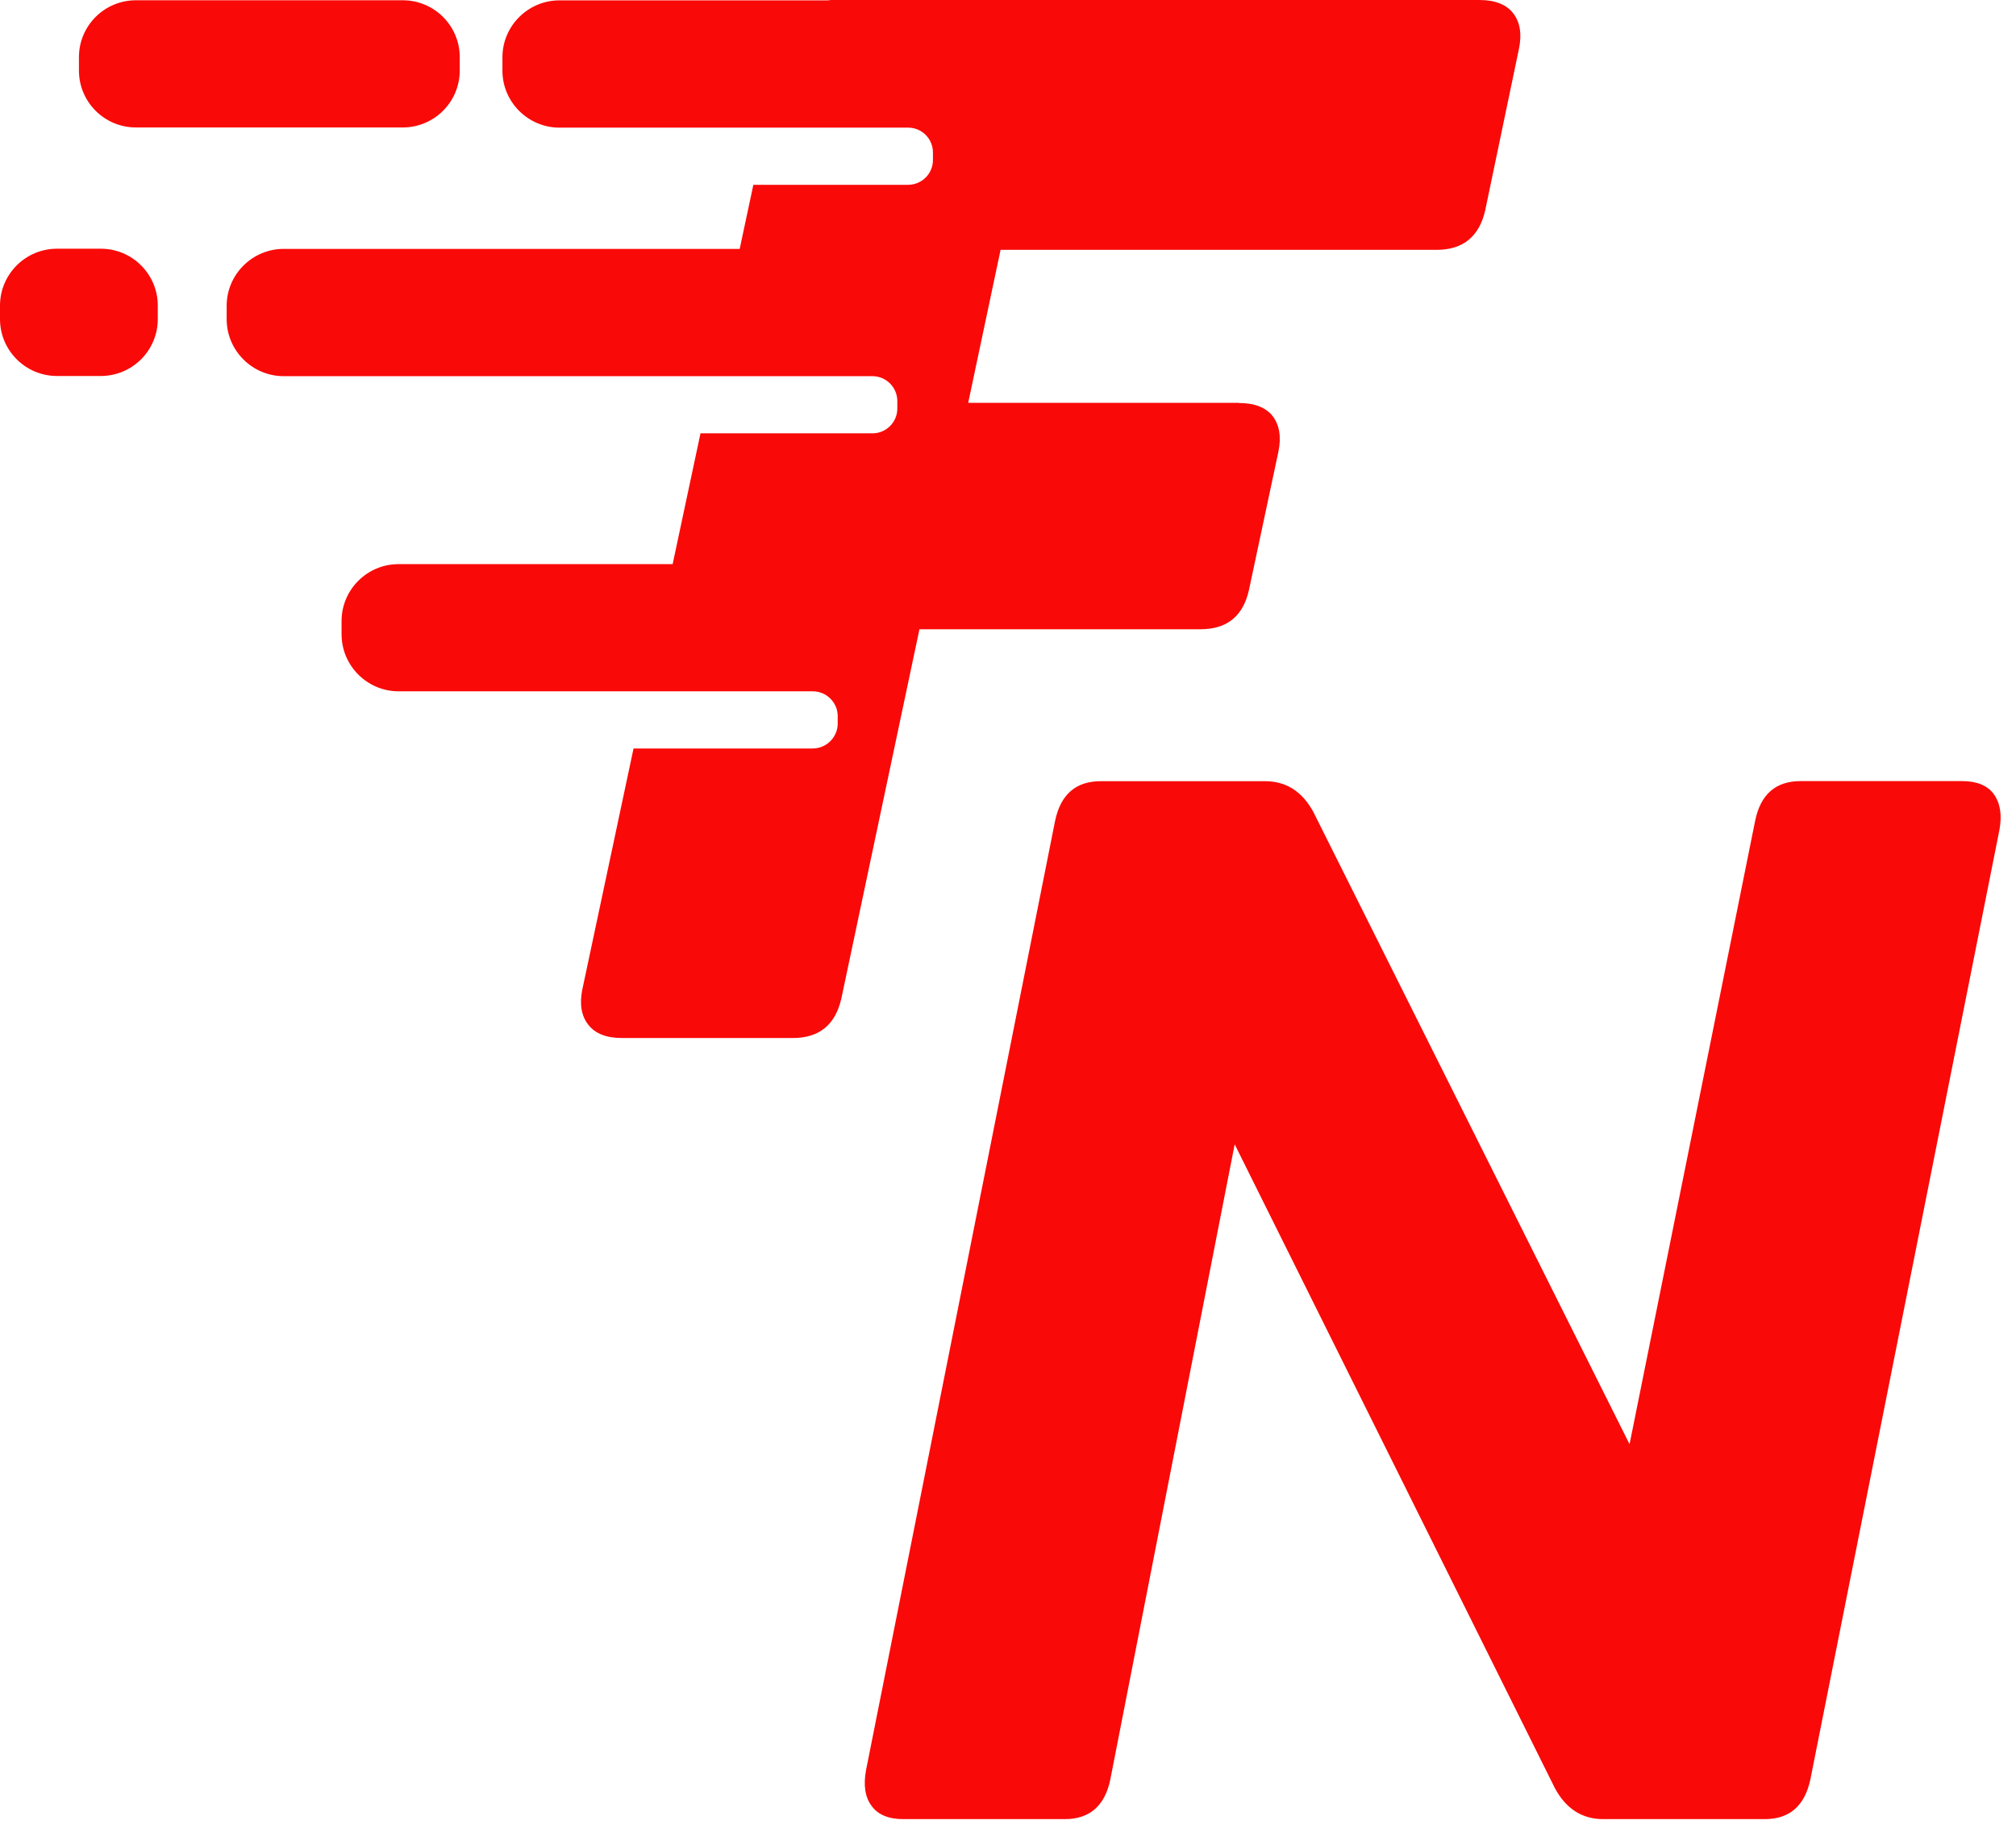
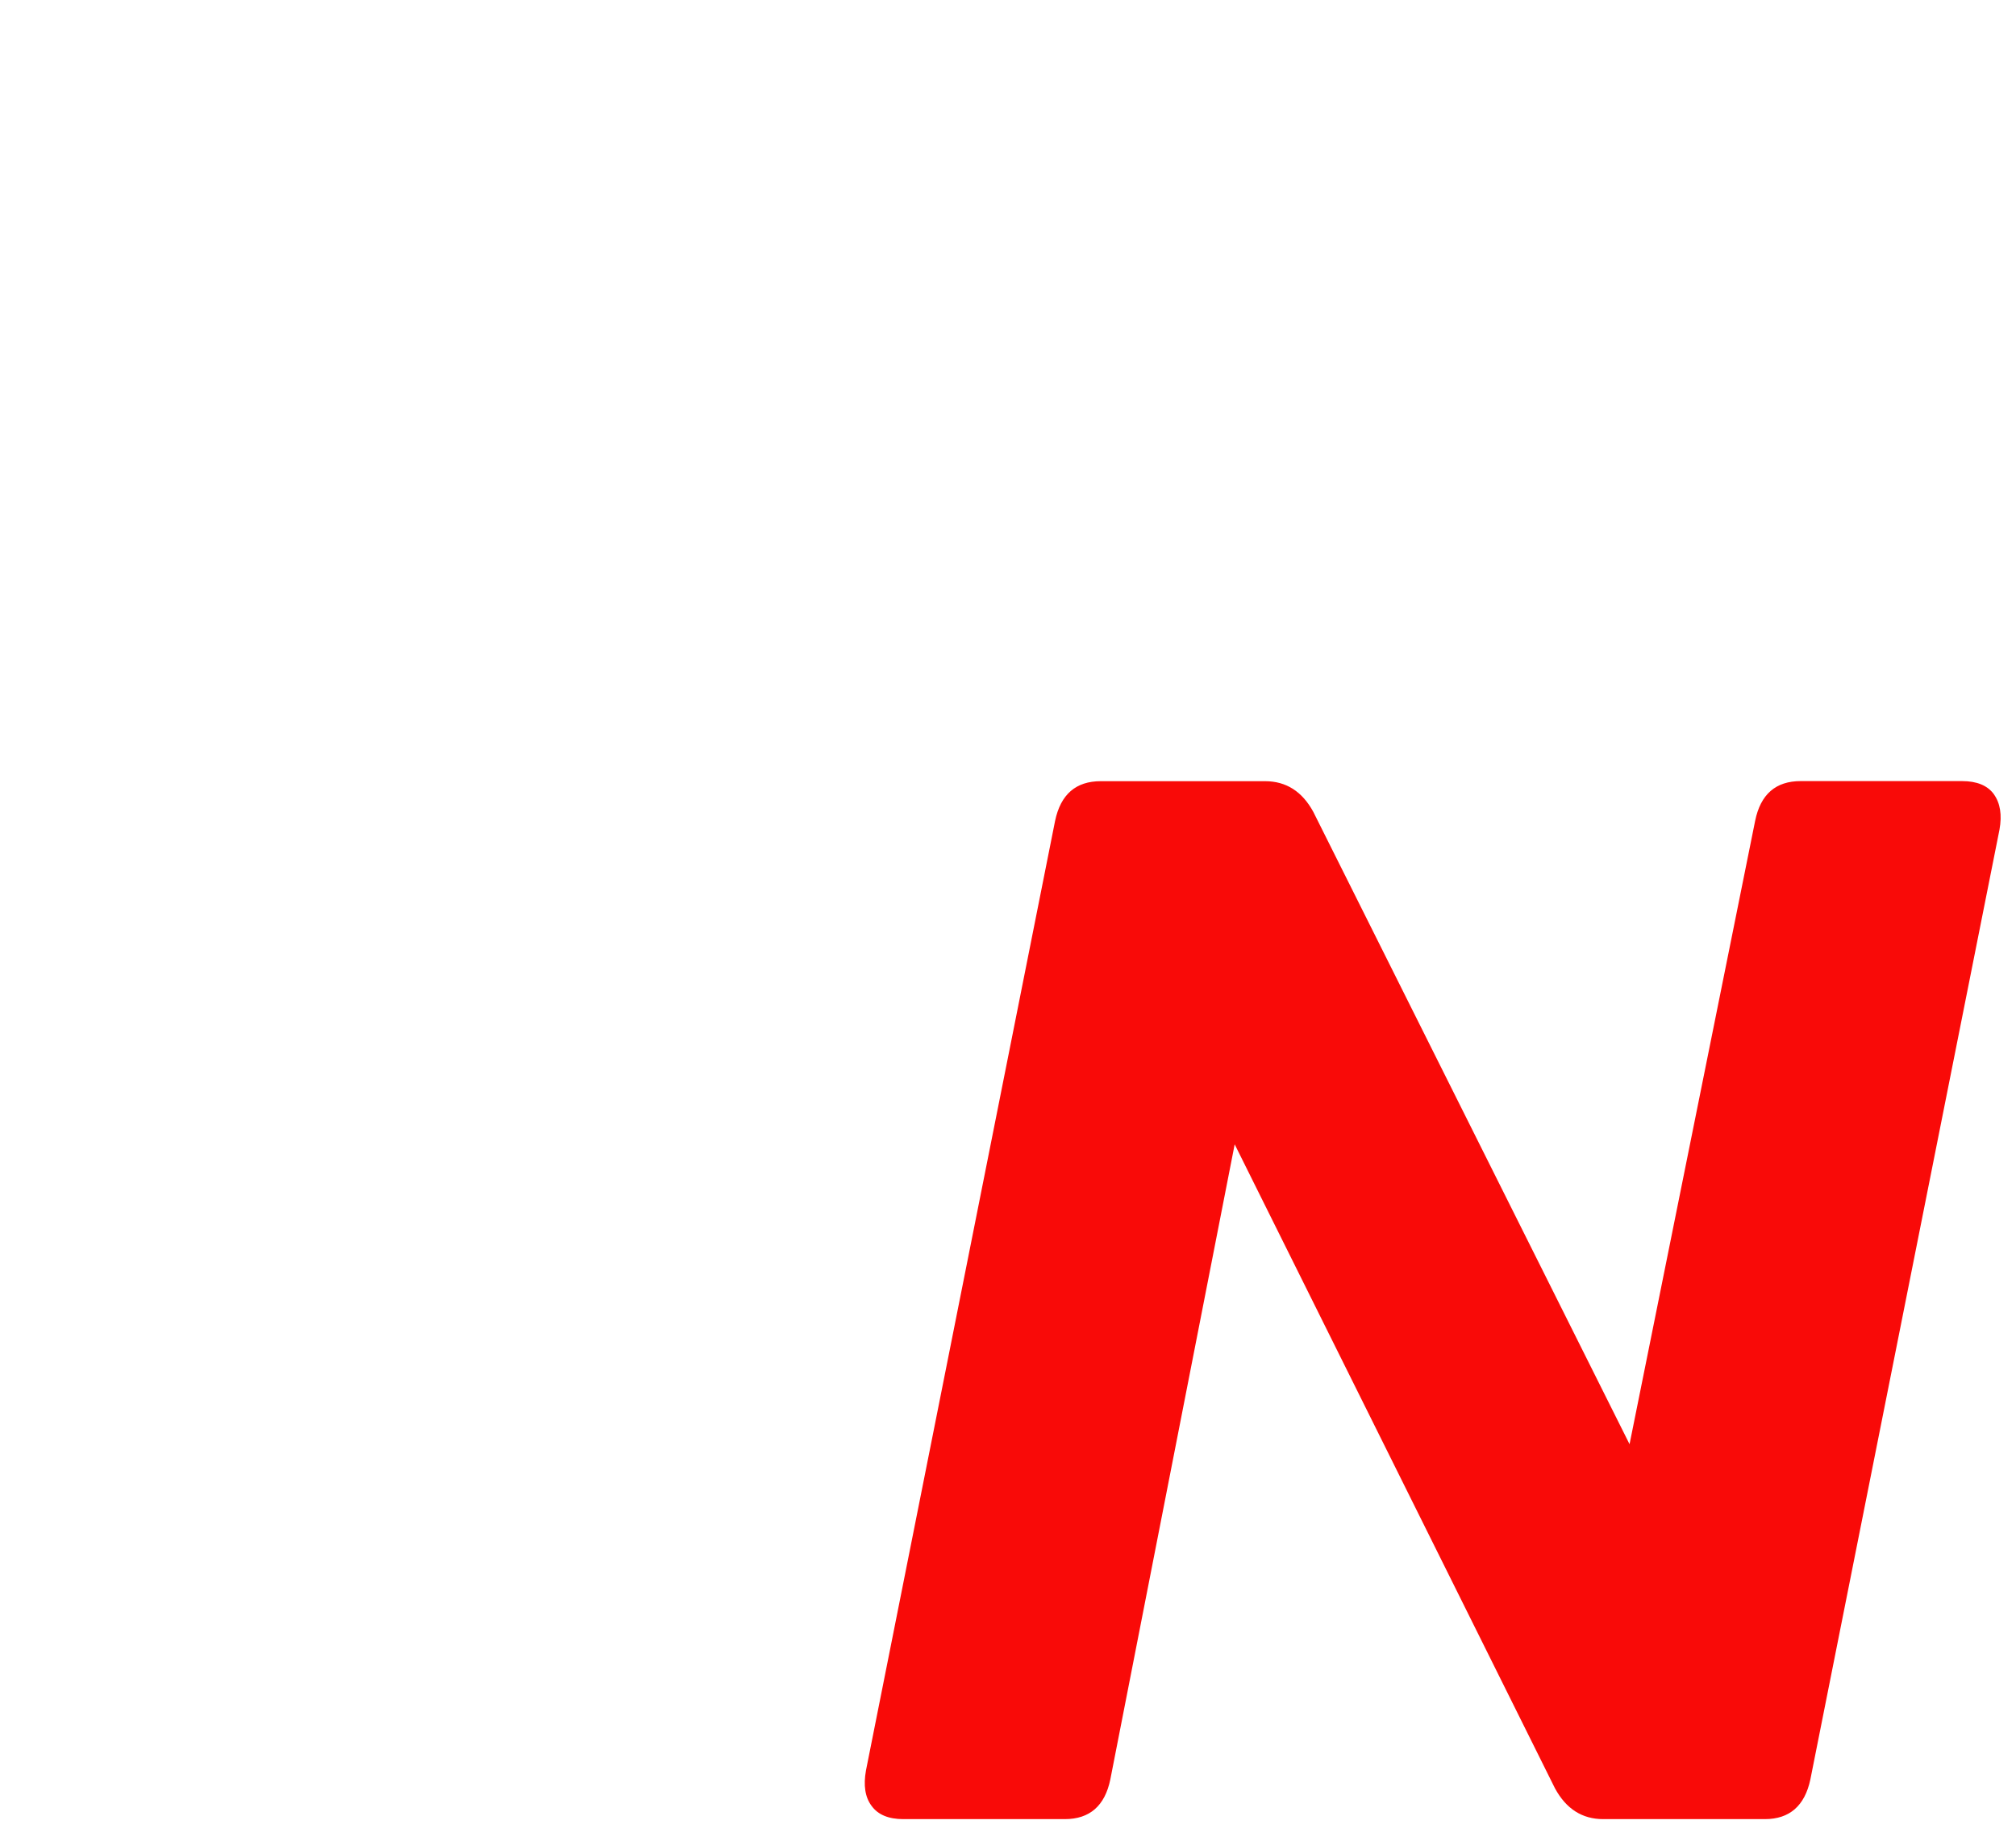
<svg xmlns="http://www.w3.org/2000/svg" width="90" height="82" viewBox="0 0 90 82" fill="none">
-   <path d="M55.312 17.983H43.223L44.669 11.154H64.134C65.314 11.154 66.04 10.56 66.306 9.382L67.814 2.162C67.947 1.506 67.857 0.983 67.548 0.585C67.24 0.195 66.74 0 66.04 0H37.175C37.105 0 37.035 3.57645e-07 36.964 0.016H24.974C23.575 0.016 22.43 1.159 22.43 2.556V3.157C22.43 4.554 23.575 5.698 24.974 5.698H40.539C41.153 5.698 41.649 6.193 41.649 6.806V7.142C41.649 7.755 41.153 8.25 40.539 8.25H33.632L33.022 11.111H12.663C11.264 11.111 10.119 12.254 10.119 13.651V14.252C10.119 15.649 11.264 16.793 12.663 16.793H38.957C39.57 16.801 40.059 17.296 40.059 17.909V18.237C40.059 18.85 39.562 19.345 38.949 19.345H31.272L30.029 25.184H17.793C16.394 25.184 15.249 26.319 15.249 27.724V28.317C15.249 29.718 16.394 30.862 17.793 30.862H36.281C36.894 30.862 37.398 31.358 37.398 31.97V32.298C37.398 32.911 36.894 33.414 36.281 33.414H28.283L25.997 44.17C25.864 44.825 25.954 45.356 26.263 45.746C26.572 46.145 27.072 46.34 27.771 46.34H35.39C36.578 46.34 37.296 45.746 37.562 44.568L41.047 28.091H53.596C54.776 28.091 55.503 27.506 55.761 26.319L57.074 20.153C57.206 19.497 57.117 18.975 56.816 18.576C56.507 18.186 56.007 17.991 55.3 17.991L55.312 17.983Z" fill="#F90A08" />
  <path d="M89.013 35.456C88.728 35.065 88.251 34.87 87.595 34.87H80.386C79.277 34.87 78.597 35.456 78.355 36.642L72.748 64.472L58.632 36.248C58.136 35.334 57.417 34.874 56.475 34.874H49.142C48.032 34.874 47.352 35.459 47.102 36.646L38.659 79.04C38.542 79.696 38.616 80.226 38.909 80.617C39.194 81.015 39.671 81.21 40.328 81.21H47.536C48.646 81.21 49.325 80.617 49.568 79.438L55.12 51.086L69.415 79.828C69.912 80.749 70.63 81.21 71.572 81.21H78.788C79.89 81.21 80.57 80.617 80.82 79.438L89.263 37.036C89.38 36.38 89.298 35.858 89.013 35.459V35.456Z" fill="#F90A08" />
-   <path d="M17.98 0.012H6.068C4.663 0.012 3.524 1.149 3.524 2.552V3.149C3.524 4.553 4.663 5.69 6.068 5.69H17.98C19.385 5.69 20.524 4.553 20.524 3.149V2.552C20.524 1.149 19.385 0.012 17.98 0.012Z" fill="#F90A08" />
-   <path d="M2.547 11.103H4.501C5.904 11.103 7.044 12.242 7.044 13.643V14.245C7.044 15.646 5.904 16.785 4.501 16.785H2.543C1.141 16.785 0 15.646 0 14.245V13.643C0 12.242 1.141 11.103 2.543 11.103H2.547Z" fill="#F90A08" />
</svg>